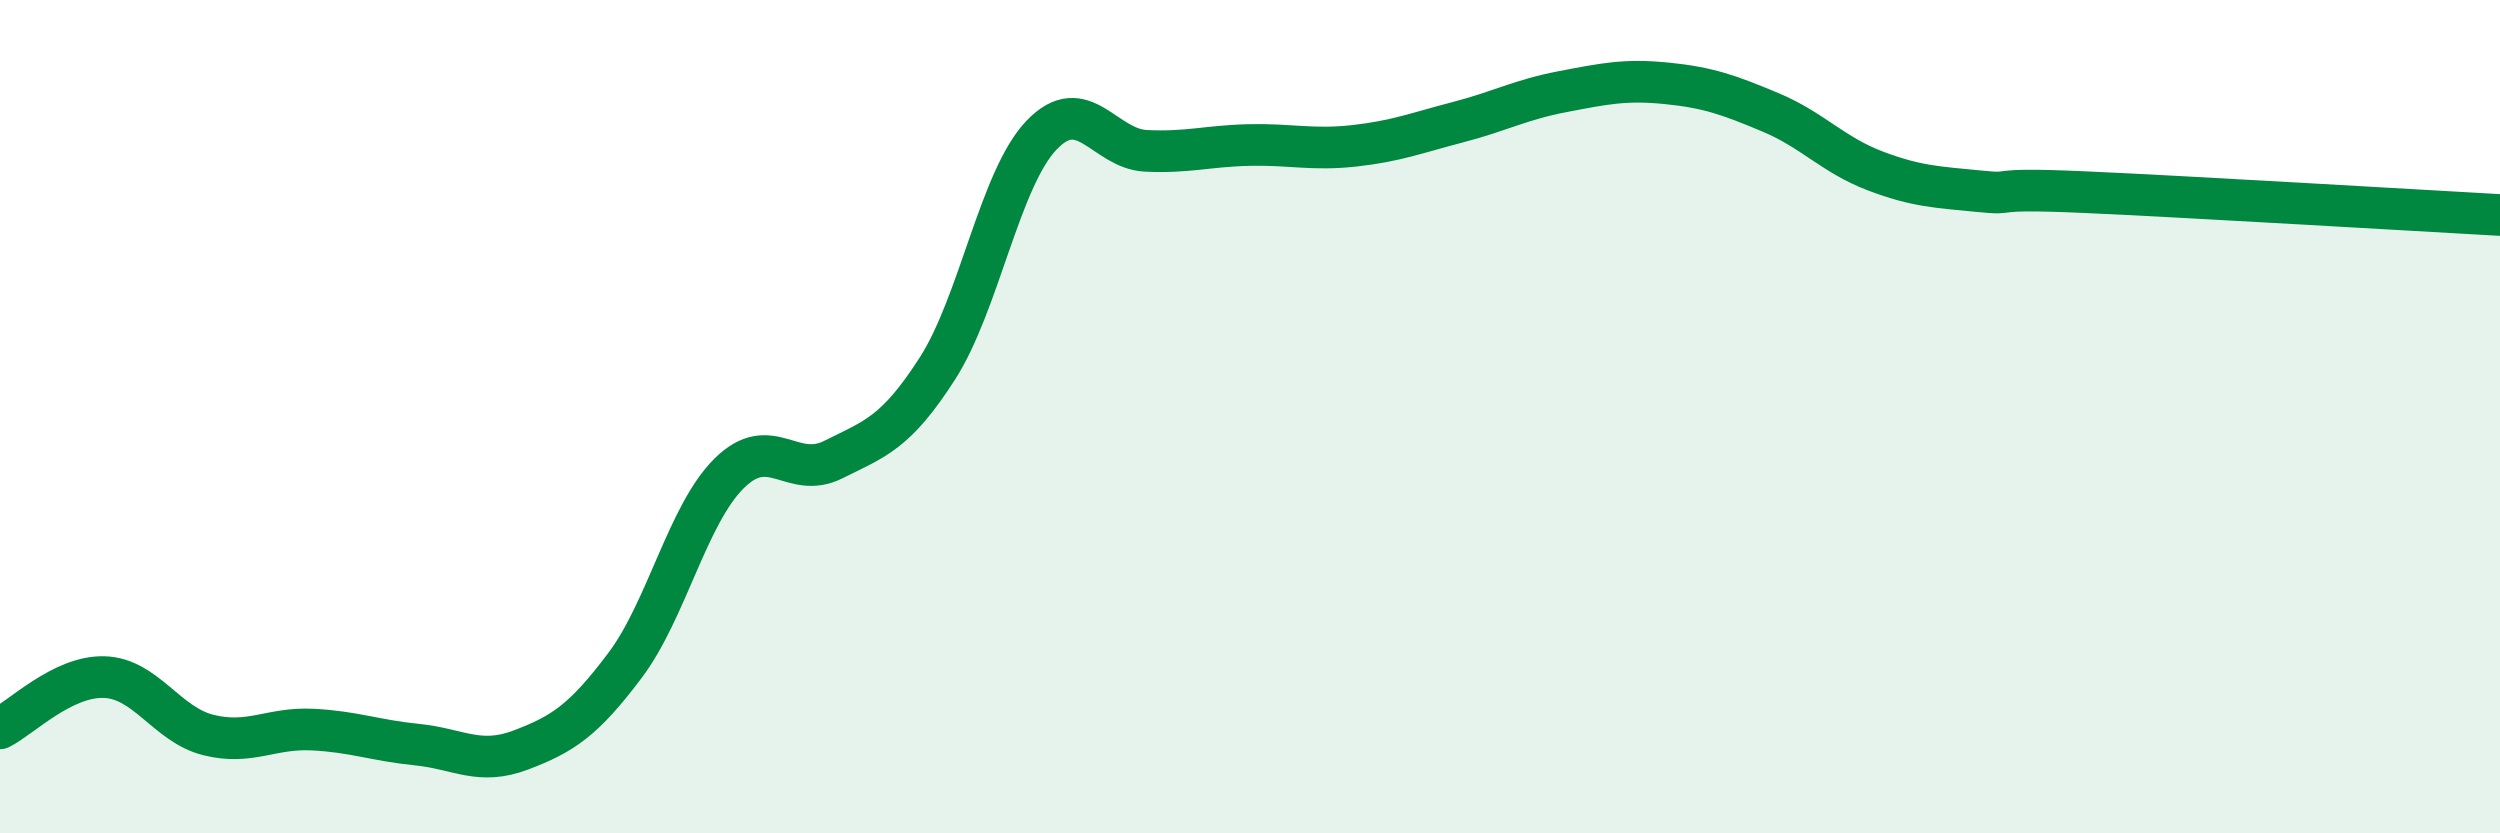
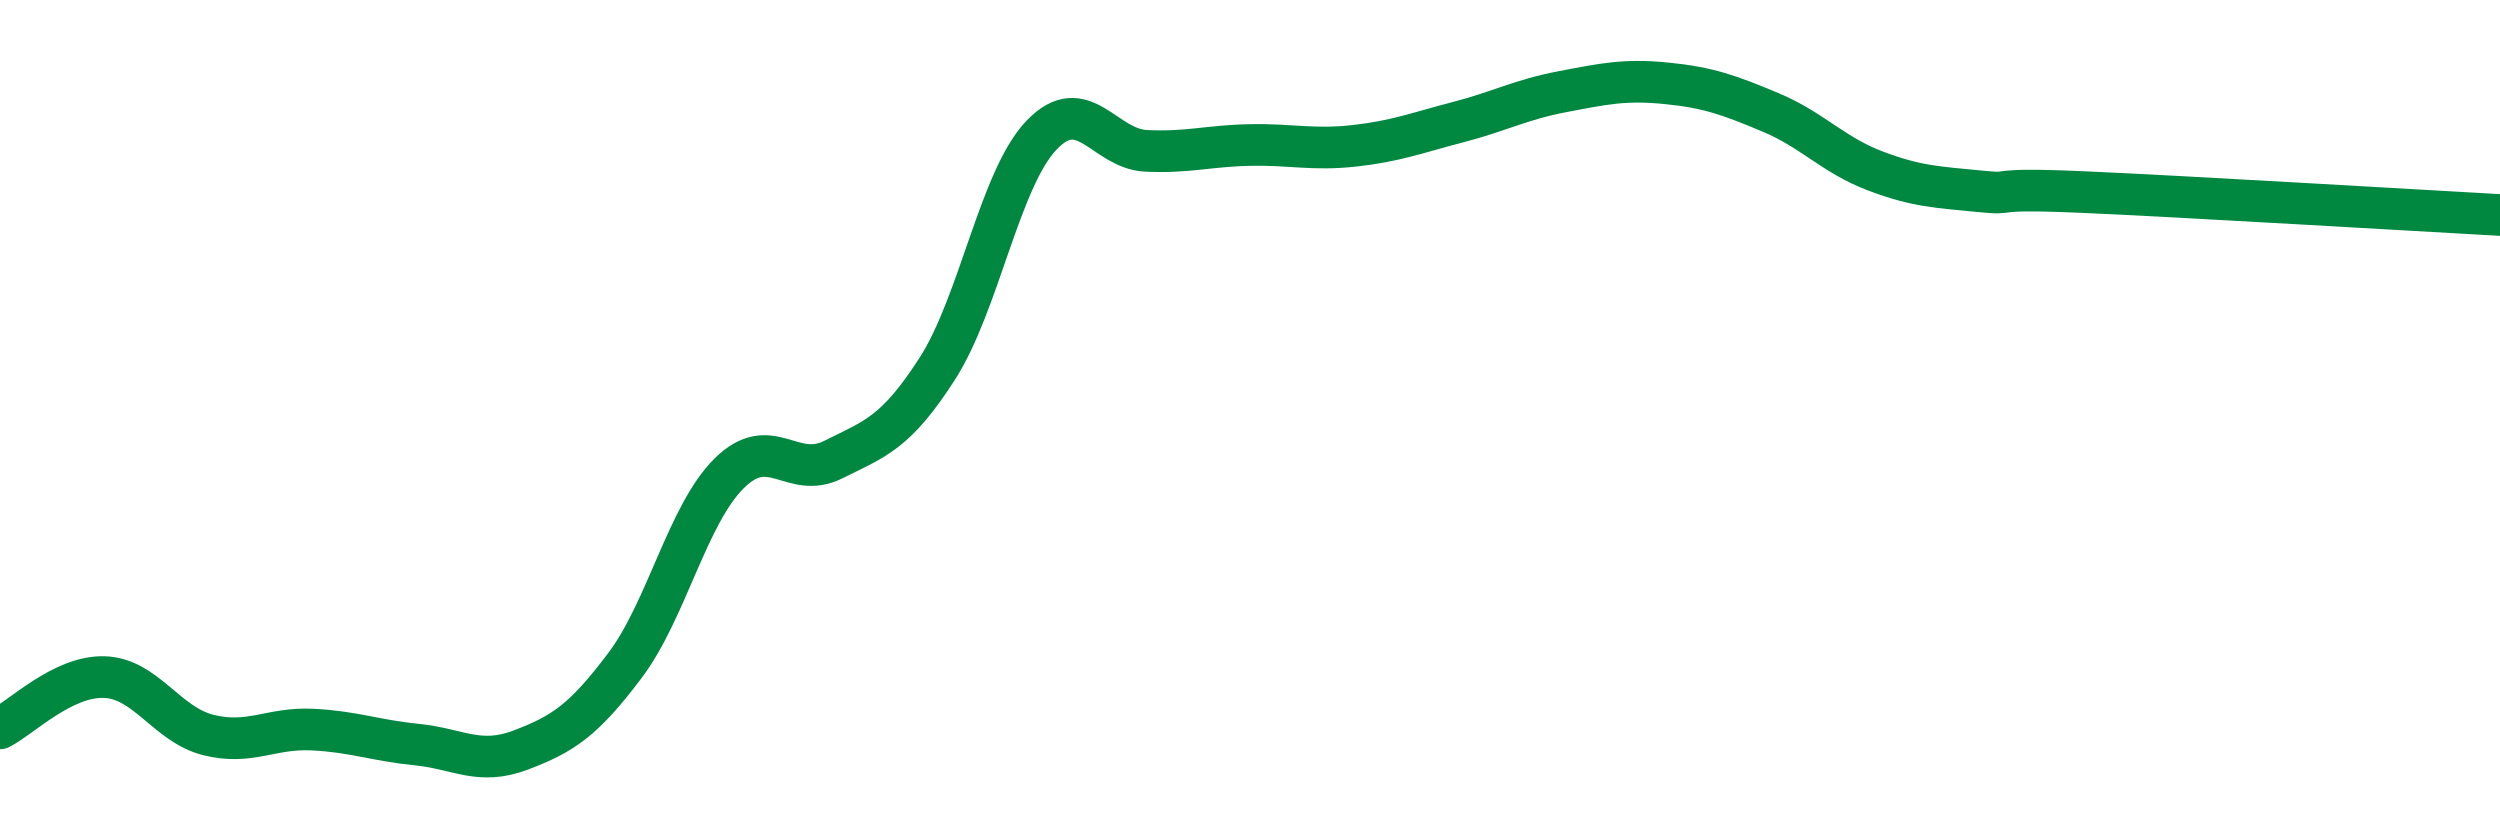
<svg xmlns="http://www.w3.org/2000/svg" width="60" height="20" viewBox="0 0 60 20">
-   <path d="M 0,17.48 C 0.5,17.23 1.5,16.22 2.5,16.25 C 3.5,16.28 4,17.39 5,17.64 C 6,17.89 6.5,17.46 7.5,17.51 C 8.5,17.56 9,17.77 10,17.87 C 11,17.97 11.5,18.38 12.5,18 C 13.5,17.62 14,17.3 15,15.97 C 16,14.64 16.5,12.35 17.5,11.36 C 18.5,10.37 19,11.53 20,11.03 C 21,10.53 21.5,10.4 22.5,8.84 C 23.5,7.28 24,4.28 25,3.24 C 26,2.2 26.5,3.57 27.5,3.62 C 28.5,3.67 29,3.5 30,3.48 C 31,3.46 31.5,3.61 32.5,3.5 C 33.5,3.39 34,3.19 35,2.93 C 36,2.67 36.5,2.39 37.5,2.2 C 38.5,2.01 39,1.9 40,2 C 41,2.1 41.5,2.28 42.5,2.7 C 43.5,3.12 44,3.72 45,4.1 C 46,4.48 46.5,4.49 47.5,4.59 C 48.5,4.69 47.5,4.5 50,4.61 C 52.5,4.72 58,5.05 60,5.16L60 20L0 20Z" fill="#008740" opacity="0.1" stroke-linecap="round" stroke-linejoin="round" />
  <path d="M 0,17.48 C 0.5,17.23 1.5,16.22 2.5,16.25 C 3.5,16.28 4,17.39 5,17.64 C 6,17.89 6.5,17.46 7.5,17.51 C 8.5,17.56 9,17.77 10,17.87 C 11,17.97 11.5,18.38 12.5,18 C 13.5,17.62 14,17.3 15,15.97 C 16,14.64 16.5,12.35 17.5,11.36 C 18.5,10.37 19,11.53 20,11.03 C 21,10.53 21.5,10.4 22.5,8.84 C 23.5,7.28 24,4.28 25,3.24 C 26,2.2 26.5,3.57 27.5,3.62 C 28.5,3.67 29,3.5 30,3.48 C 31,3.46 31.5,3.61 32.5,3.5 C 33.5,3.39 34,3.19 35,2.93 C 36,2.67 36.5,2.39 37.5,2.2 C 38.5,2.01 39,1.9 40,2 C 41,2.1 41.5,2.28 42.5,2.7 C 43.5,3.12 44,3.72 45,4.1 C 46,4.48 46.5,4.49 47.5,4.59 C 48.5,4.69 47.5,4.5 50,4.61 C 52.5,4.72 58,5.05 60,5.16" stroke="#008740" stroke-width="1" fill="none" stroke-linecap="round" stroke-linejoin="round" />
</svg>